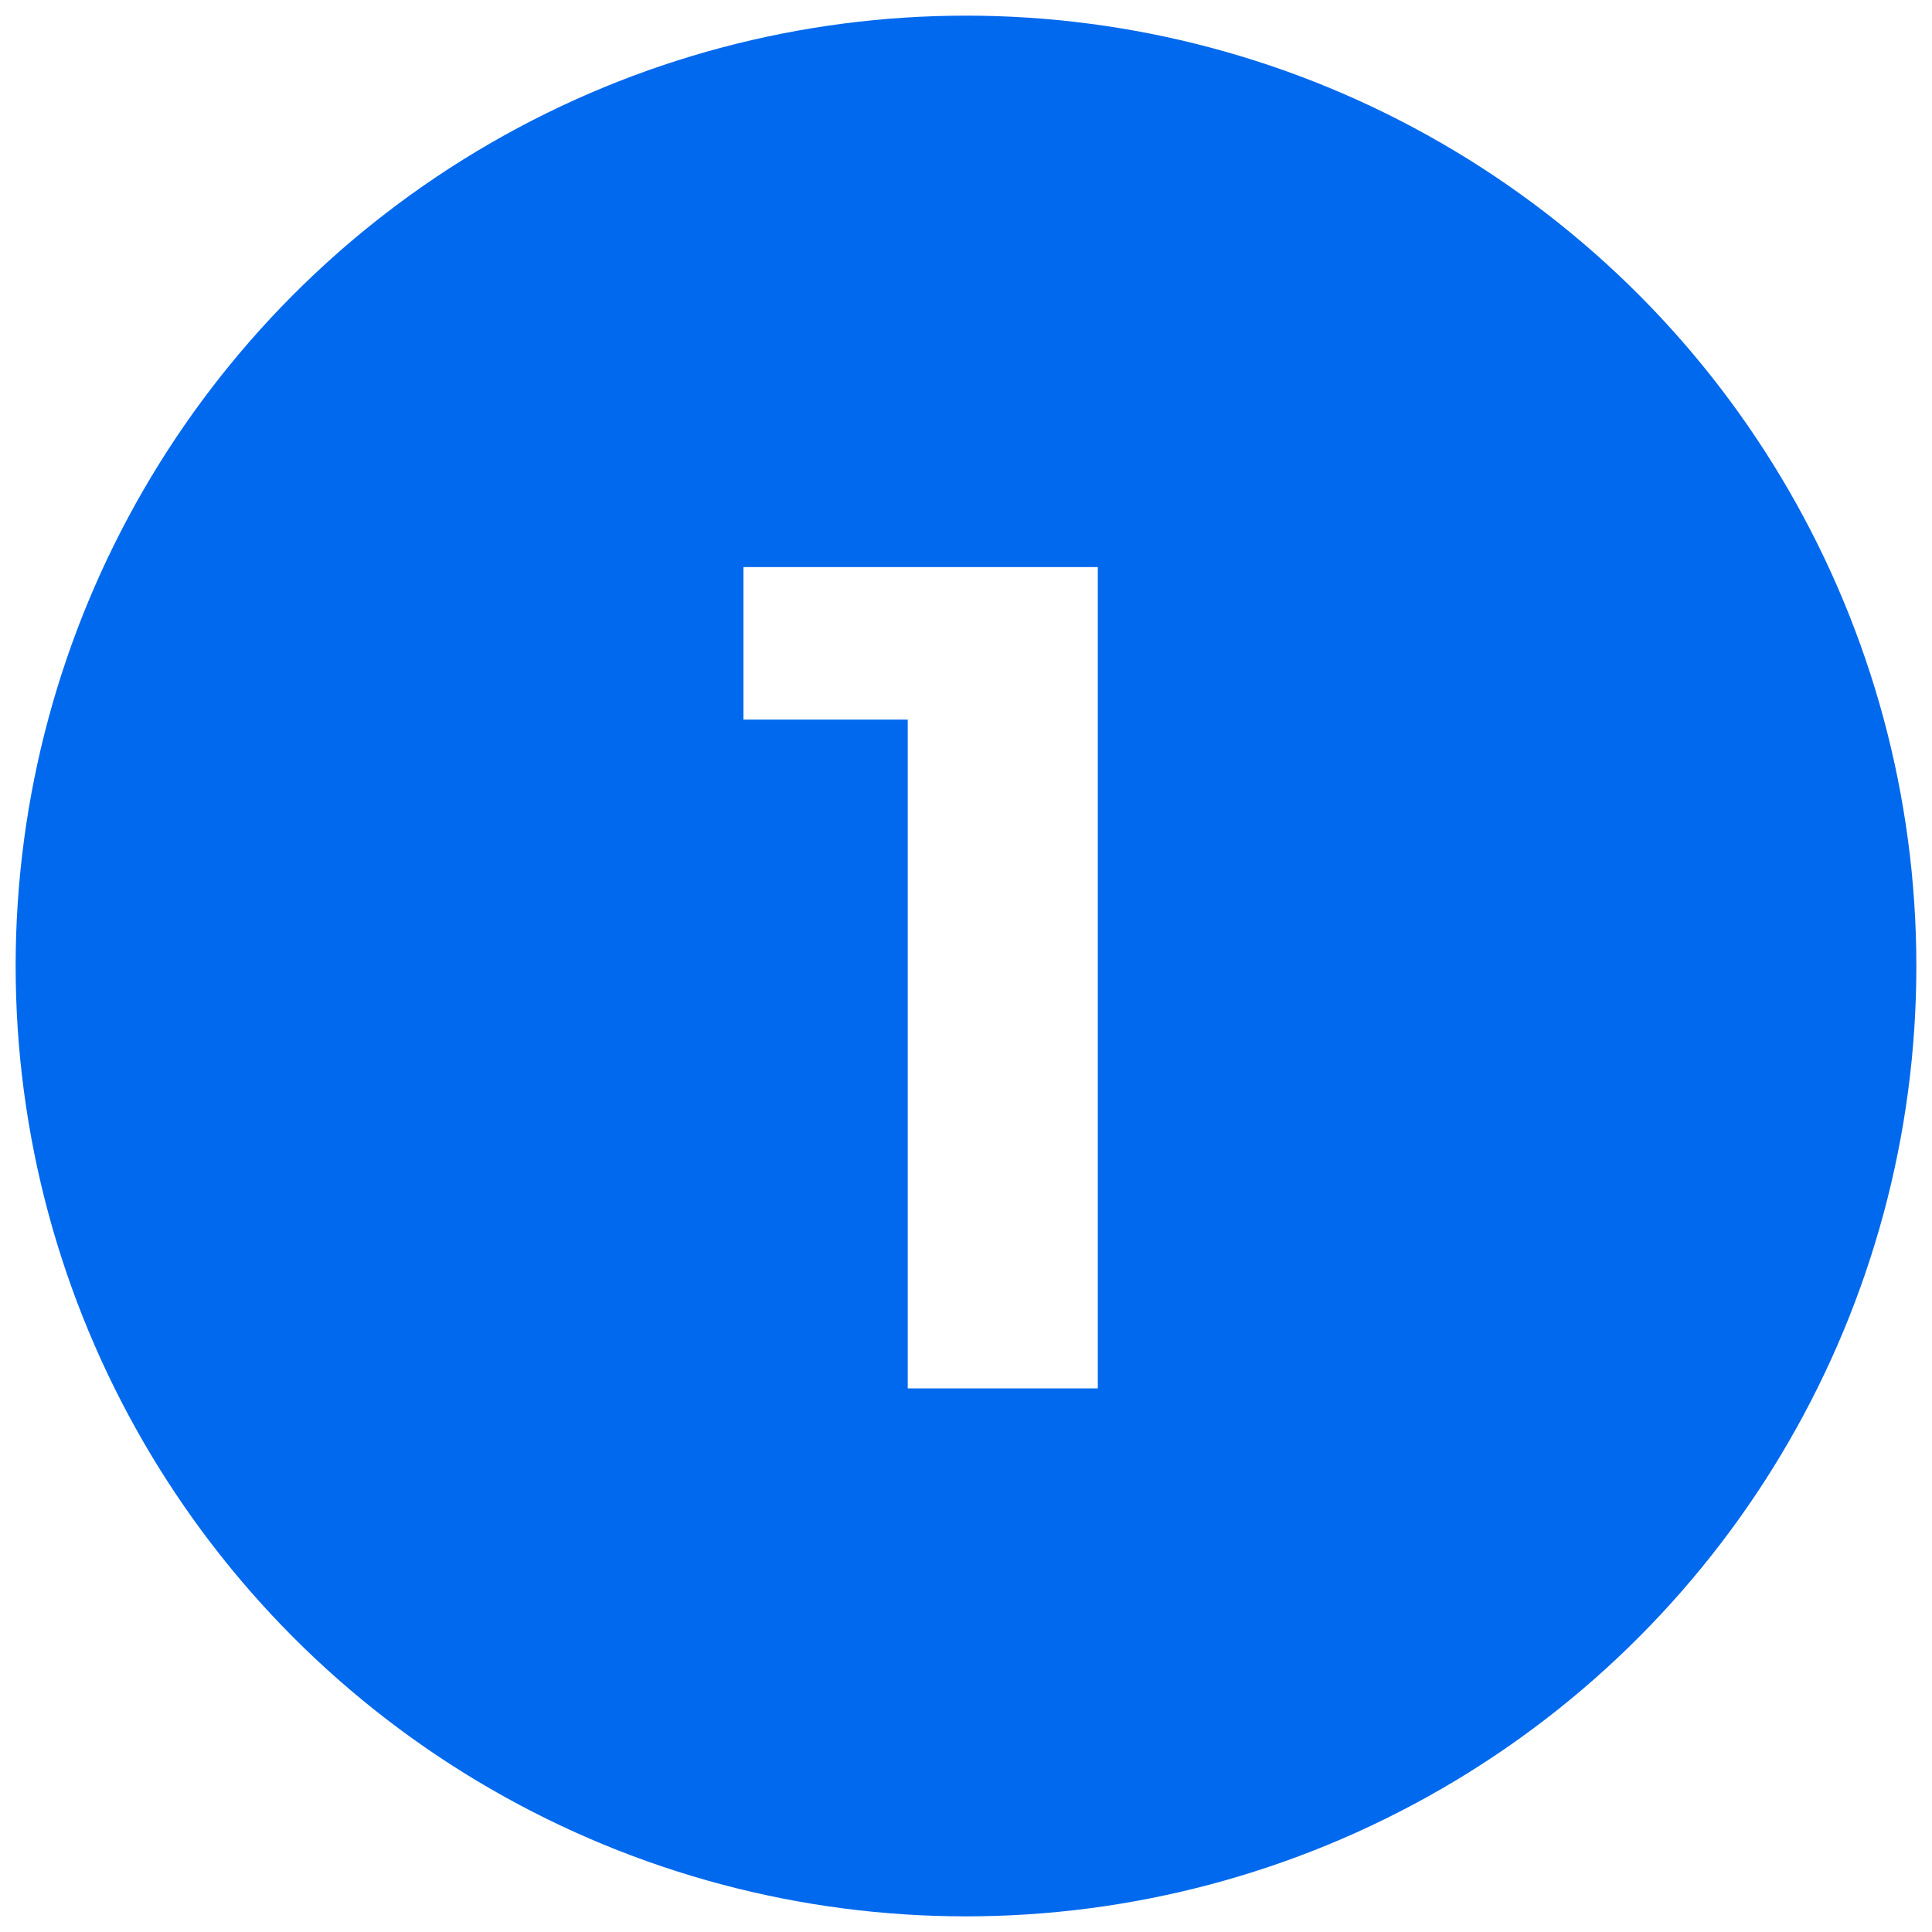
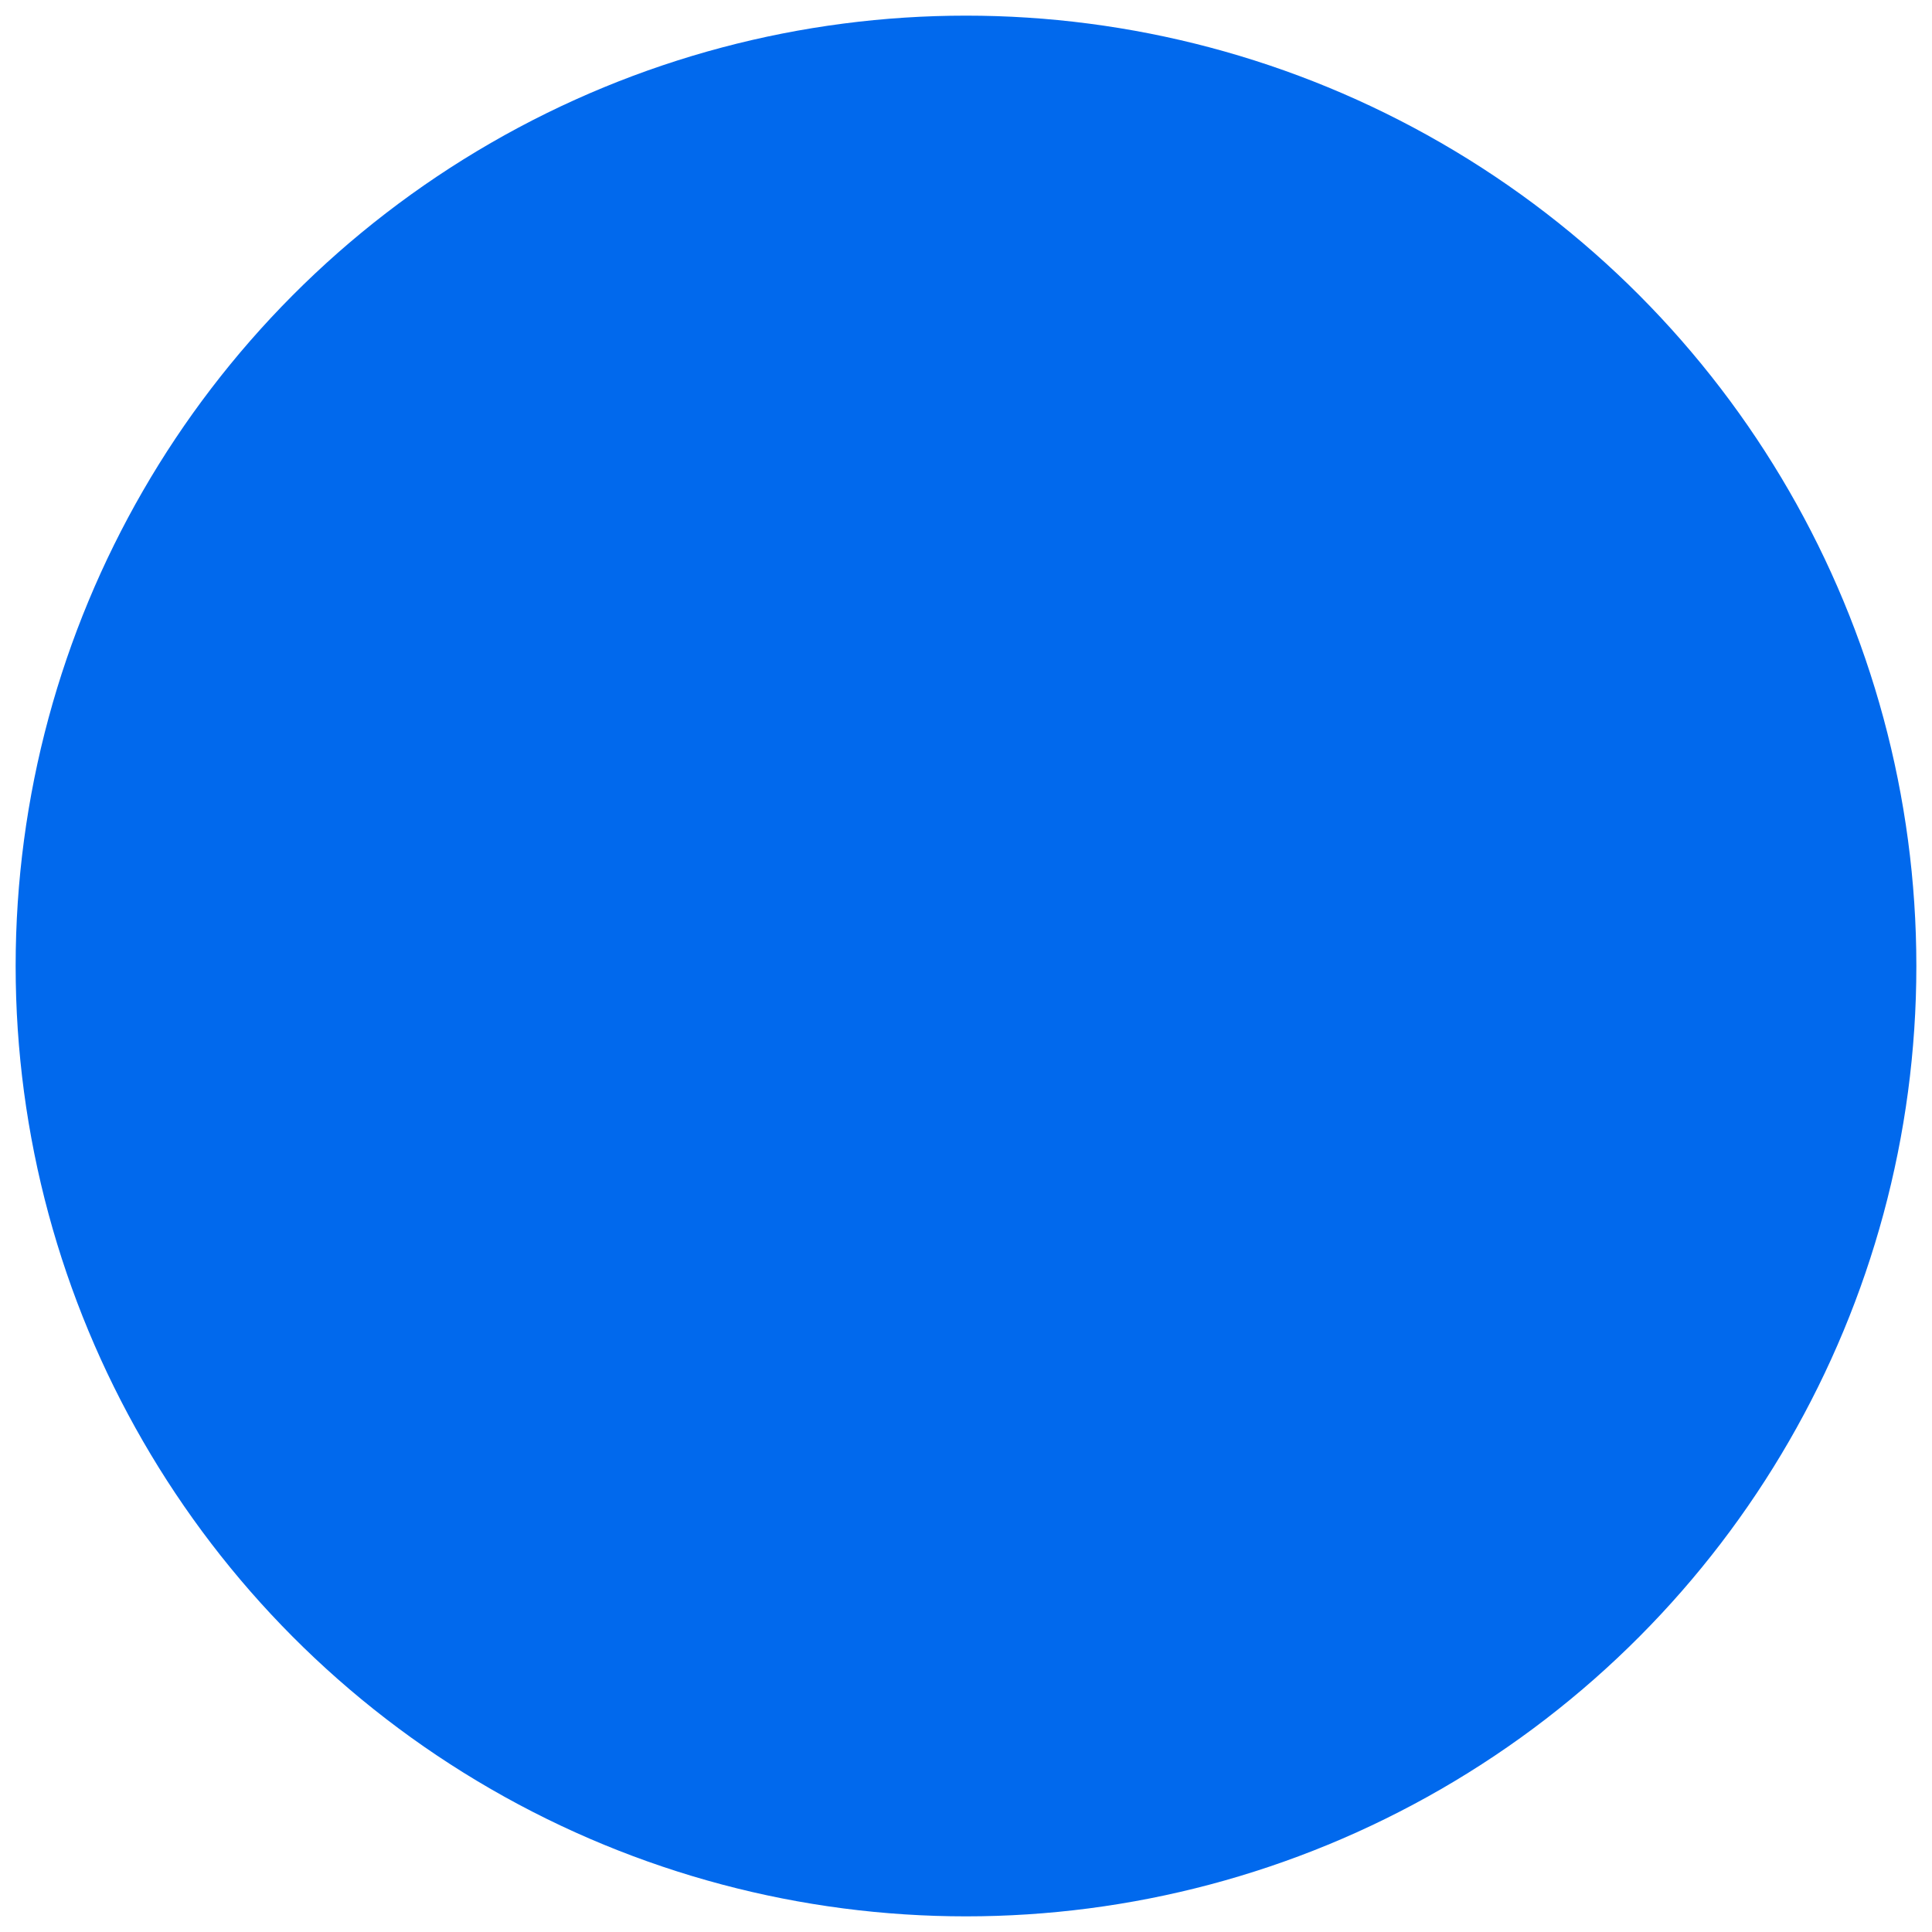
<svg xmlns="http://www.w3.org/2000/svg" width="494" height="494" viewBox="0 0 494 494" fill="none">
  <g filter="url(#filter0_d_805_10)">
    <circle cx="247" cy="243" r="243" fill="#0169ED" />
-     <path d="M280.7 141V351H232.1V180H190.1V141H280.7Z" fill="white" />
  </g>
  <defs>
    <filter id="filter0_d_805_10" x="0" y="0" width="494" height="494" filterUnits="userSpaceOnUse" color-interpolation-filters="sRGB">
      <feFlood flood-opacity="0" result="BackgroundImageFix" />
      <feColorMatrix in="SourceAlpha" type="matrix" values="0 0 0 0 0 0 0 0 0 0 0 0 0 0 0 0 0 0 127 0" result="hardAlpha" />
      <feOffset dy="4" />
      <feGaussianBlur stdDeviation="2" />
      <feComposite in2="hardAlpha" operator="out" />
      <feColorMatrix type="matrix" values="0 0 0 0 0 0 0 0 0 0 0 0 0 0 0 0 0 0 0.25 0" />
      <feBlend mode="normal" in2="BackgroundImageFix" result="effect1_dropShadow_805_10" />
      <feBlend mode="normal" in="SourceGraphic" in2="effect1_dropShadow_805_10" result="shape" />
    </filter>
  </defs>
</svg>